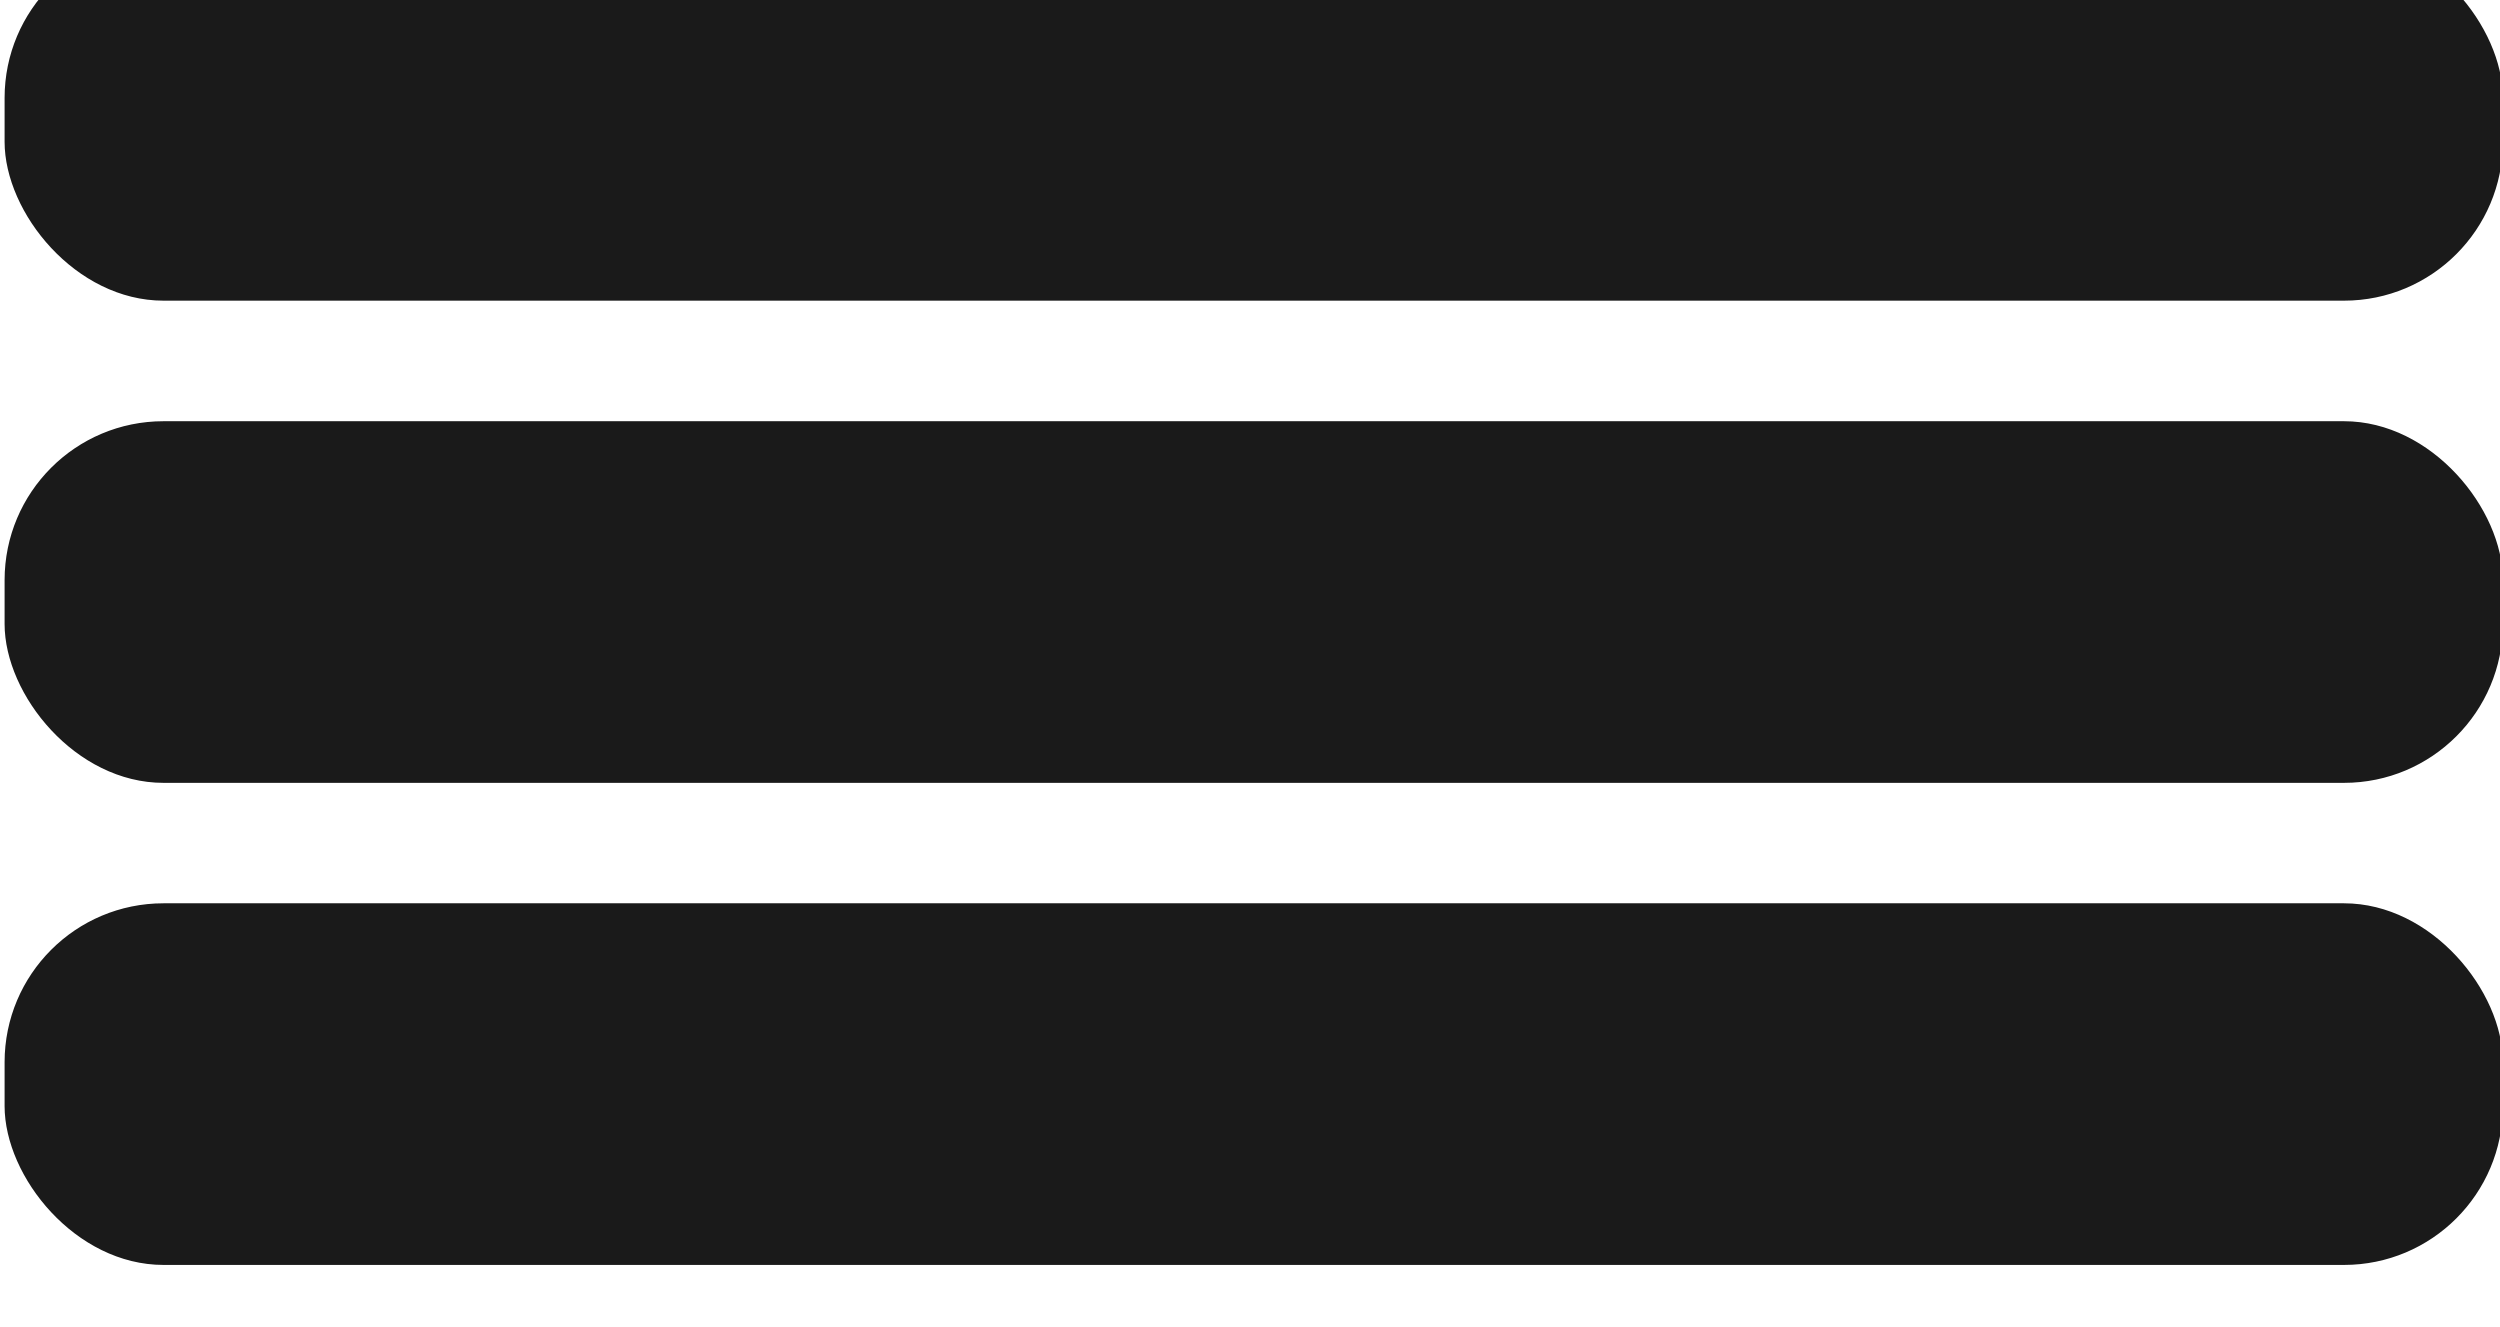
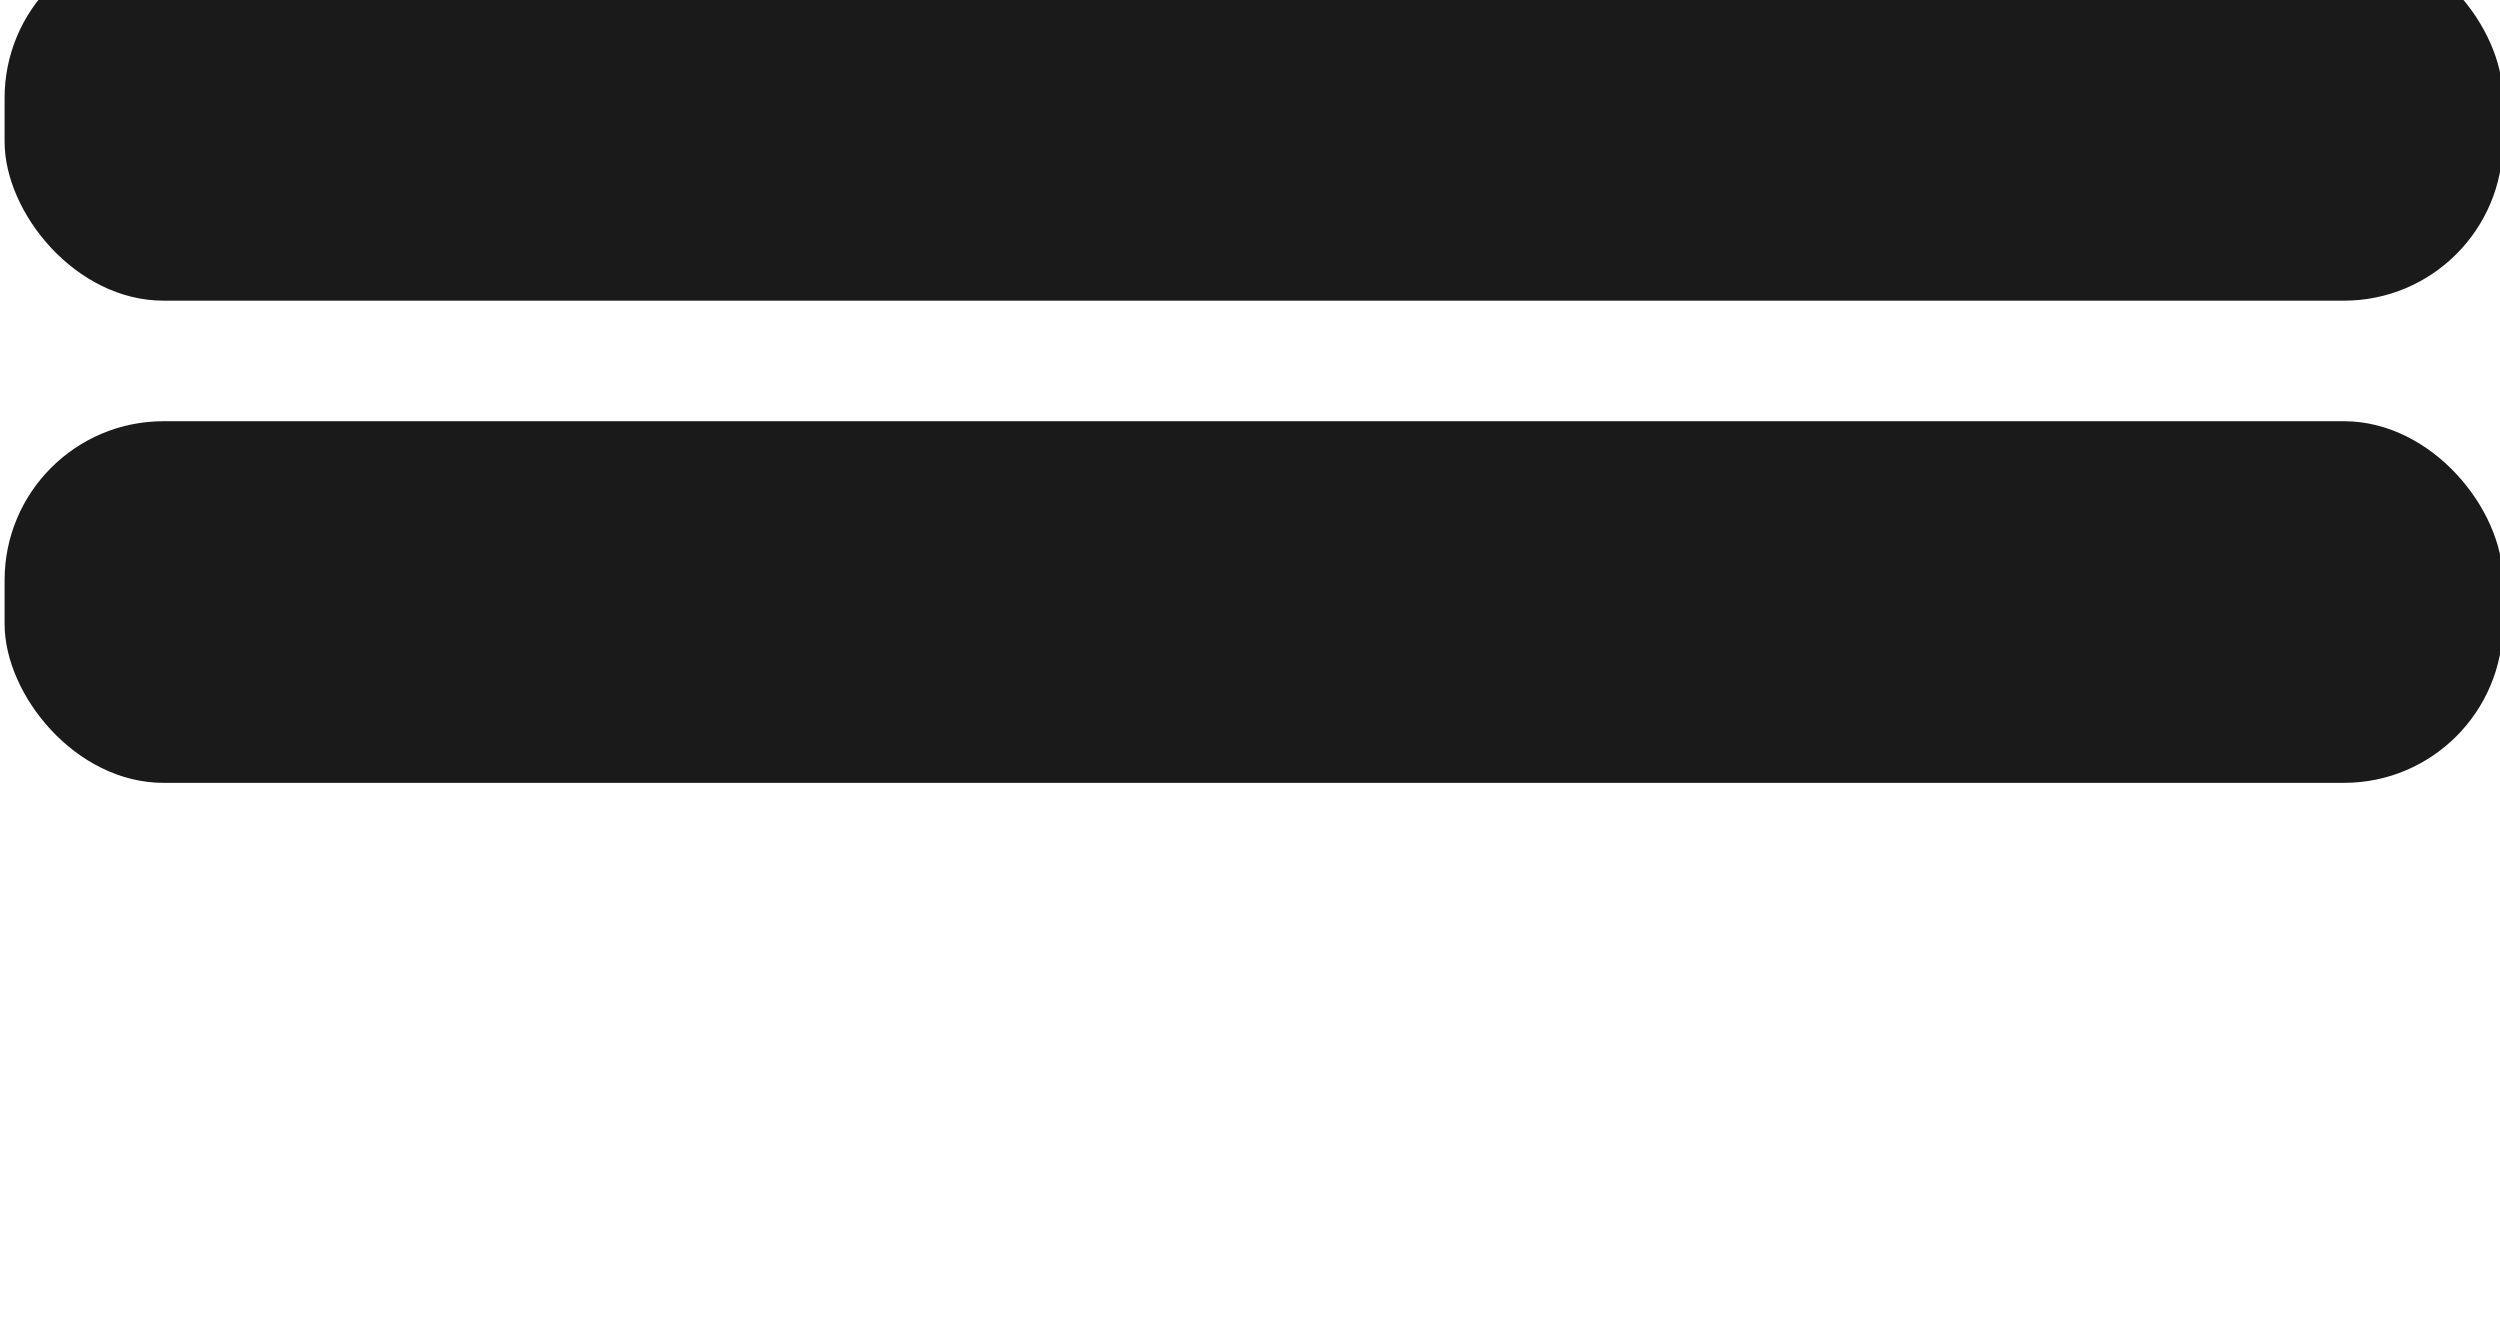
<svg xmlns="http://www.w3.org/2000/svg" xmlns:ns1="http://www.inkscape.org/namespaces/inkscape" xmlns:ns2="http://sodipodi.sourceforge.net/DTD/sodipodi-0.dtd" width="15.893mm" height="8.434mm" viewBox="0 0 15.893 8.434" version="1.1" id="svg1" ns1:version="1.3 (0e150ed6c4, 2023-07-21)" ns2:docname="гамбургер.svg">
  <ns2:namedview id="namedview1" pagecolor="#ffffff" bordercolor="#000000" borderopacity="0.25" ns1:showpageshadow="2" ns1:pageopacity="0.0" ns1:pagecheckerboard="0" ns1:deskcolor="#d1d1d1" ns1:document-units="mm" ns1:zoom="2.0485264" ns1:cx="1.4644673" ns1:cy="26.604489" ns1:window-width="1920" ns1:window-height="1009" ns1:window-x="-8" ns1:window-y="-8" ns1:window-maximized="1" ns1:current-layer="layer1" />
  <defs id="defs1" />
  <g ns1:label="Слой 1" ns1:groupmode="layer" id="layer1">
    <g id="g41" transform="matrix(0.674,0,0,0.674,45.169,-590.267)" style="fill:#1a1a1a">
      <rect style="fill:#1a1a1a;fill-opacity:1;stroke:none;stroke-width:0.5;stroke-dasharray:none;stroke-opacity:1" id="rect38" width="23.564" height="3.411" x="-66.973" y="875.192" rx="1.499" ry="1.499" />
      <rect style="fill:#1a1a1a;fill-opacity:1;stroke:none;stroke-width:0.5;stroke-dasharray:none;stroke-opacity:1" id="rect40" width="23.564" height="3.411" x="-66.973" y="879.74" rx="1.499" ry="1.499" />
-       <rect style="fill:#1a1a1a;fill-opacity:1;stroke:none;stroke-width:0.5;stroke-dasharray:none;stroke-opacity:1" id="rect41" width="23.564" height="3.411" x="-66.973" y="884.287" rx="1.499" ry="1.499" />
    </g>
  </g>
</svg>